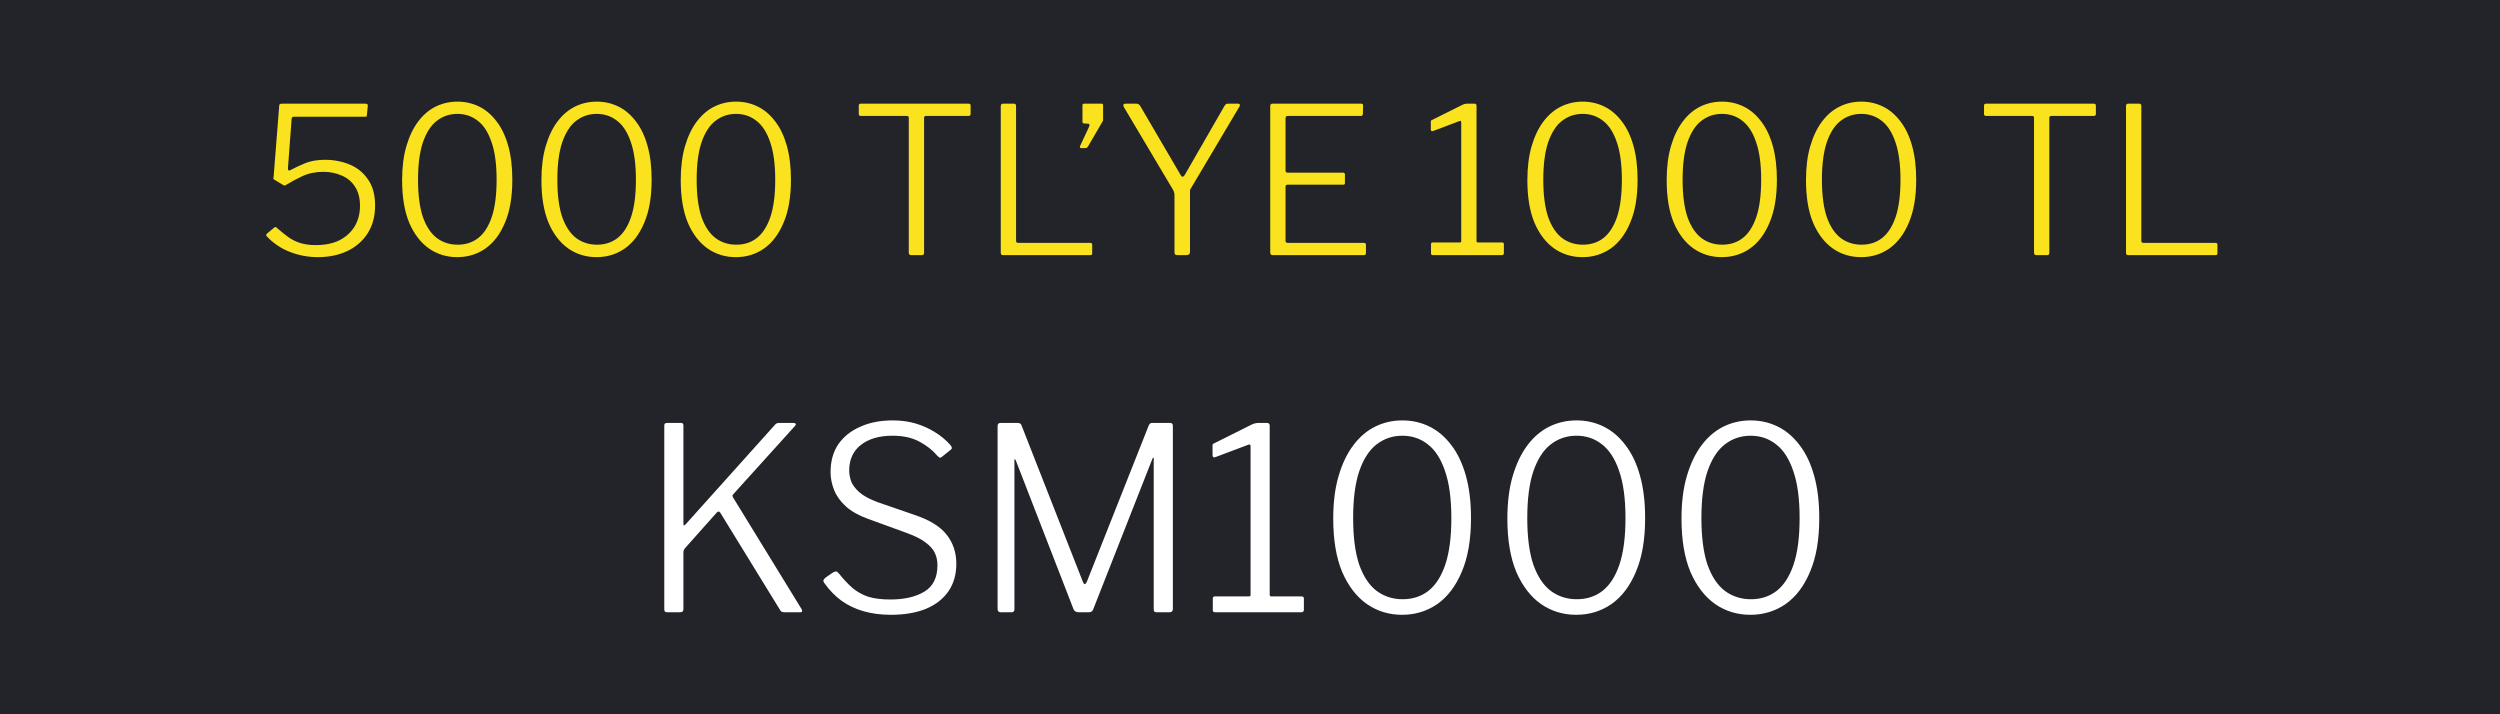
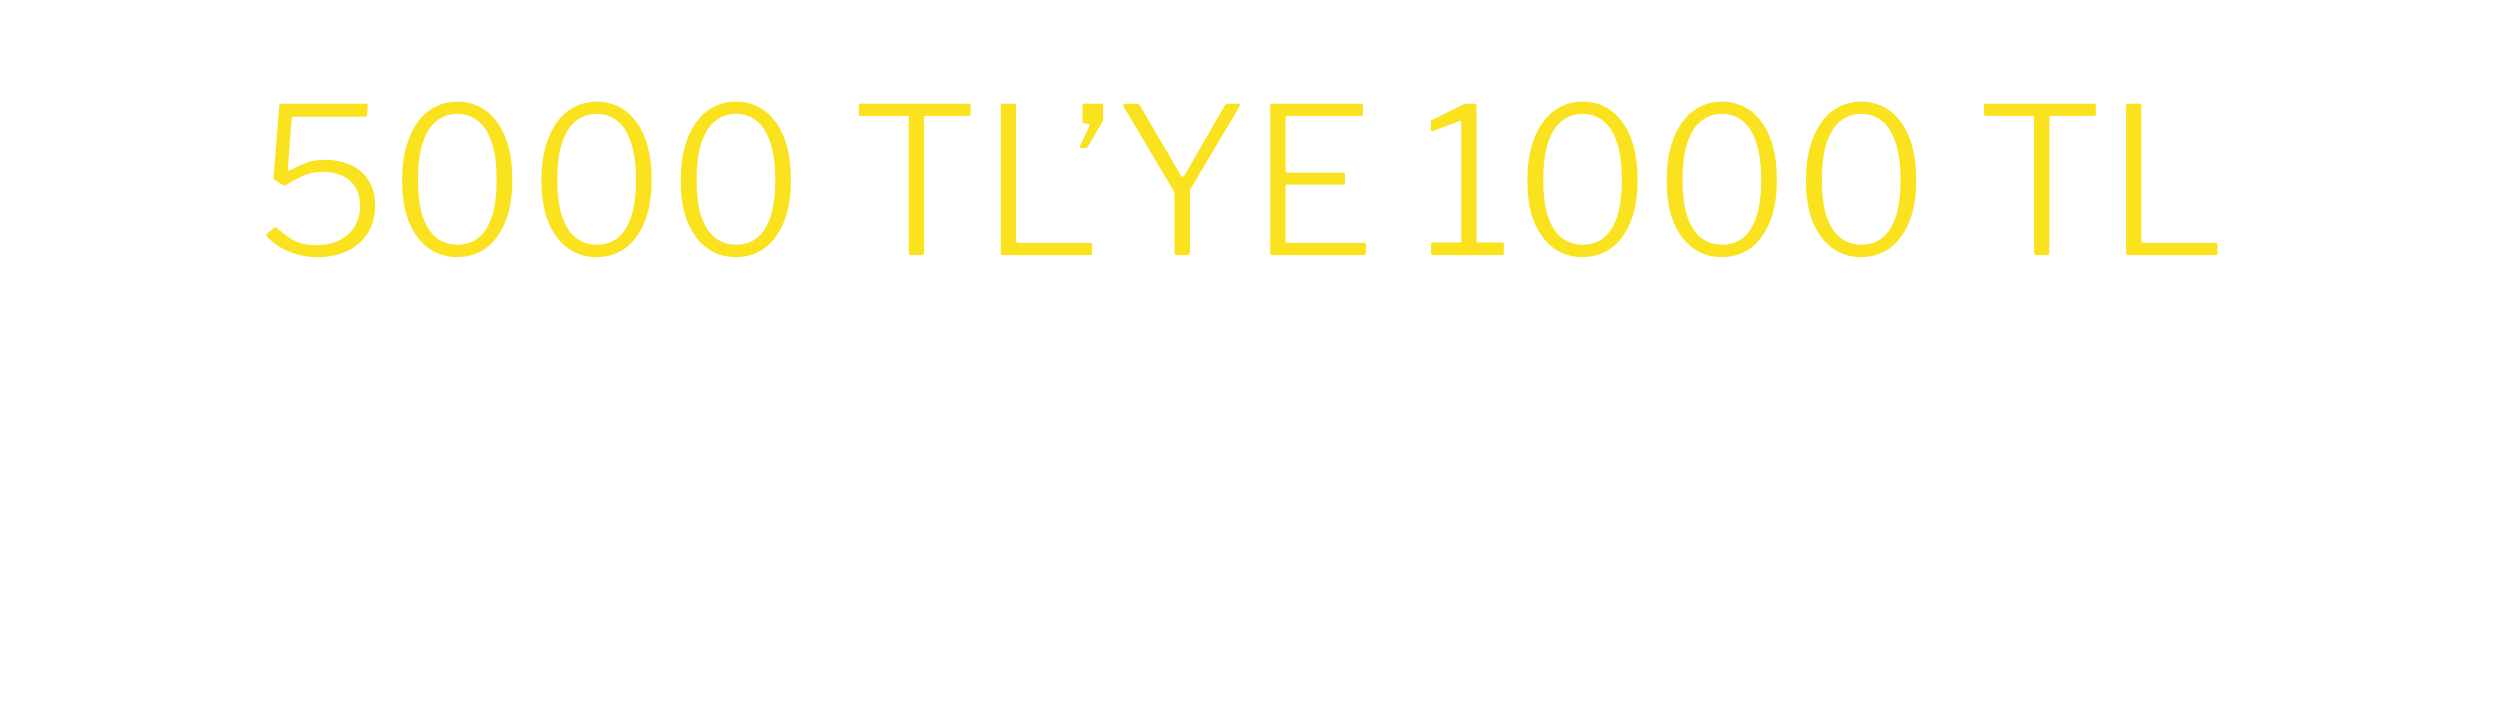
<svg xmlns="http://www.w3.org/2000/svg" width="98" height="28" viewBox="0 0 98 28" fill="none">
-   <rect width="98" height="28" fill="#22242A" />
  <path d="M14.312 4.064C14.36 4.064 14.389 4.072 14.4 4.088C14.416 4.099 14.421 4.123 14.416 4.16L14.384 4.504C14.379 4.536 14.373 4.557 14.368 4.568C14.368 4.573 14.344 4.576 14.296 4.576H11.52C11.467 4.576 11.437 4.603 11.432 4.656L11.288 6.584C11.283 6.621 11.288 6.651 11.304 6.672C11.325 6.688 11.349 6.688 11.376 6.672C11.568 6.571 11.768 6.477 11.976 6.392C12.189 6.307 12.445 6.264 12.744 6.264C13.085 6.264 13.405 6.325 13.704 6.448C14.003 6.571 14.243 6.765 14.424 7.032C14.611 7.293 14.704 7.635 14.704 8.056C14.704 8.483 14.605 8.848 14.408 9.152C14.216 9.451 13.952 9.68 13.616 9.84C13.28 10 12.896 10.08 12.464 10.08C12.085 10.08 11.723 10.013 11.376 9.88C11.029 9.747 10.728 9.547 10.472 9.28C10.445 9.253 10.432 9.232 10.432 9.216C10.437 9.195 10.453 9.171 10.48 9.144L10.752 8.92C10.784 8.888 10.819 8.893 10.856 8.936C11.011 9.069 11.16 9.189 11.304 9.296C11.448 9.397 11.605 9.475 11.776 9.528C11.947 9.581 12.147 9.608 12.376 9.608C12.744 9.608 13.056 9.544 13.312 9.416C13.568 9.283 13.765 9.101 13.904 8.872C14.043 8.637 14.112 8.371 14.112 8.072C14.112 7.763 14.045 7.509 13.912 7.312C13.784 7.115 13.611 6.971 13.392 6.88C13.173 6.784 12.936 6.736 12.68 6.736C12.371 6.736 12.096 6.792 11.856 6.904C11.616 7.016 11.403 7.131 11.216 7.248C11.173 7.269 11.147 7.277 11.136 7.272C11.131 7.267 11.112 7.256 11.08 7.24L10.776 7.056C10.733 7.029 10.712 7.013 10.712 7.008C10.717 6.997 10.723 6.963 10.728 6.904L10.944 4.16C10.949 4.117 10.957 4.091 10.968 4.08C10.984 4.069 11.027 4.064 11.096 4.064H14.312ZM17.931 3.984C18.235 3.984 18.518 4.048 18.779 4.176C19.041 4.304 19.27 4.499 19.467 4.76C19.665 5.016 19.817 5.336 19.923 5.72C20.03 6.099 20.083 6.541 20.083 7.048C20.083 7.72 19.987 8.28 19.795 8.728C19.609 9.176 19.353 9.515 19.027 9.744C18.702 9.968 18.334 10.08 17.923 10.08C17.513 10.08 17.145 9.968 16.819 9.744C16.494 9.515 16.235 9.179 16.043 8.736C15.857 8.288 15.763 7.731 15.763 7.064C15.763 6.552 15.819 6.107 15.931 5.728C16.043 5.344 16.198 5.021 16.395 4.76C16.593 4.499 16.822 4.304 17.083 4.176C17.345 4.048 17.627 3.984 17.931 3.984ZM17.939 9.592C18.249 9.592 18.515 9.507 18.739 9.336C18.969 9.16 19.147 8.885 19.275 8.512C19.403 8.133 19.467 7.645 19.467 7.048C19.467 6.44 19.401 5.947 19.267 5.568C19.139 5.189 18.961 4.912 18.731 4.736C18.502 4.555 18.235 4.464 17.931 4.464C17.627 4.464 17.358 4.555 17.123 4.736C16.894 4.912 16.713 5.192 16.579 5.576C16.451 5.955 16.387 6.445 16.387 7.048C16.387 7.645 16.451 8.133 16.579 8.512C16.713 8.885 16.897 9.16 17.131 9.336C17.366 9.507 17.635 9.592 17.939 9.592ZM23.392 3.984C23.696 3.984 23.979 4.048 24.24 4.176C24.502 4.304 24.731 4.499 24.928 4.76C25.126 5.016 25.278 5.336 25.384 5.72C25.491 6.099 25.544 6.541 25.544 7.048C25.544 7.72 25.448 8.28 25.256 8.728C25.07 9.176 24.814 9.515 24.488 9.744C24.163 9.968 23.795 10.08 23.384 10.08C22.974 10.08 22.606 9.968 22.28 9.744C21.955 9.515 21.696 9.179 21.504 8.736C21.318 8.288 21.224 7.731 21.224 7.064C21.224 6.552 21.28 6.107 21.392 5.728C21.504 5.344 21.659 5.021 21.856 4.76C22.054 4.499 22.283 4.304 22.544 4.176C22.806 4.048 23.088 3.984 23.392 3.984ZM23.4 9.592C23.71 9.592 23.976 9.507 24.2 9.336C24.43 9.16 24.608 8.885 24.736 8.512C24.864 8.133 24.928 7.645 24.928 7.048C24.928 6.44 24.862 5.947 24.728 5.568C24.6 5.189 24.422 4.912 24.192 4.736C23.963 4.555 23.696 4.464 23.392 4.464C23.088 4.464 22.819 4.555 22.584 4.736C22.355 4.912 22.174 5.192 22.04 5.576C21.912 5.955 21.848 6.445 21.848 7.048C21.848 7.645 21.912 8.133 22.04 8.512C22.174 8.885 22.358 9.16 22.592 9.336C22.827 9.507 23.096 9.592 23.4 9.592ZM28.853 3.984C29.157 3.984 29.44 4.048 29.701 4.176C29.962 4.304 30.192 4.499 30.389 4.76C30.587 5.016 30.738 5.336 30.845 5.72C30.952 6.099 31.005 6.541 31.005 7.048C31.005 7.72 30.909 8.28 30.717 8.728C30.53 9.176 30.274 9.515 29.949 9.744C29.624 9.968 29.256 10.08 28.845 10.08C28.434 10.08 28.067 9.968 27.741 9.744C27.416 9.515 27.157 9.179 26.965 8.736C26.779 8.288 26.685 7.731 26.685 7.064C26.685 6.552 26.741 6.107 26.853 5.728C26.965 5.344 27.12 5.021 27.317 4.76C27.515 4.499 27.744 4.304 28.005 4.176C28.267 4.048 28.549 3.984 28.853 3.984ZM28.861 9.592C29.171 9.592 29.437 9.507 29.661 9.336C29.89 9.16 30.069 8.885 30.197 8.512C30.325 8.133 30.389 7.645 30.389 7.048C30.389 6.44 30.323 5.947 30.189 5.568C30.061 5.189 29.883 4.912 29.653 4.736C29.424 4.555 29.157 4.464 28.853 4.464C28.549 4.464 28.28 4.555 28.045 4.736C27.816 4.912 27.634 5.192 27.501 5.576C27.373 5.955 27.309 6.445 27.309 7.048C27.309 7.645 27.373 8.133 27.501 8.512C27.634 8.885 27.819 9.16 28.053 9.336C28.288 9.507 28.557 9.592 28.861 9.592ZM33.664 4.144C33.664 4.117 33.67 4.099 33.681 4.088C33.691 4.072 33.712 4.064 33.745 4.064H37.968C38.001 4.064 38.022 4.072 38.032 4.088C38.043 4.099 38.048 4.117 38.048 4.144V4.472C38.048 4.52 38.022 4.544 37.968 4.544H36.312C36.254 4.544 36.224 4.568 36.224 4.616V9.904C36.224 9.968 36.198 10 36.145 10H35.712C35.654 10 35.624 9.968 35.624 9.904V4.616C35.624 4.568 35.598 4.544 35.544 4.544H33.745C33.691 4.544 33.664 4.52 33.664 4.472V4.144ZM39.23 4.16C39.23 4.096 39.26 4.064 39.318 4.064H39.75C39.804 4.064 39.83 4.096 39.83 4.16V9.44C39.83 9.493 39.857 9.52 39.91 9.52H42.734C42.788 9.52 42.814 9.544 42.814 9.592V9.928C42.814 9.949 42.809 9.968 42.798 9.984C42.788 9.995 42.766 10 42.734 10H39.326C39.289 10 39.262 9.992 39.246 9.976C39.236 9.96 39.23 9.936 39.23 9.904V4.16ZM42.385 5.808C42.364 5.808 42.348 5.8 42.337 5.784C42.327 5.763 42.327 5.744 42.337 5.728L42.689 4.976C42.705 4.933 42.711 4.901 42.705 4.88C42.7 4.859 42.681 4.848 42.649 4.848L42.513 4.84C42.487 4.84 42.465 4.835 42.449 4.824C42.439 4.808 42.433 4.789 42.433 4.768V4.128C42.433 4.085 42.455 4.064 42.497 4.064H43.177C43.22 4.064 43.241 4.085 43.241 4.128V4.712C43.241 4.723 43.233 4.741 43.217 4.768L42.649 5.744C42.639 5.765 42.623 5.781 42.601 5.792C42.58 5.803 42.553 5.808 42.521 5.808H42.385ZM48.536 4.064C48.568 4.064 48.589 4.075 48.6 4.096C48.61 4.112 48.608 4.136 48.592 4.168L46.688 7.376C46.666 7.403 46.653 7.429 46.648 7.456C46.648 7.483 46.648 7.528 46.648 7.592V9.872C46.648 9.957 46.6 10 46.504 10H46.16C46.112 10 46.08 9.992 46.064 9.976C46.048 9.955 46.04 9.928 46.04 9.896V7.648C46.04 7.6 46.034 7.565 46.024 7.544C46.018 7.517 46.008 7.488 45.992 7.456L44.048 4.184C44.032 4.147 44.029 4.117 44.04 4.096C44.056 4.075 44.085 4.064 44.128 4.064H44.544C44.586 4.064 44.616 4.072 44.632 4.088C44.653 4.099 44.674 4.12 44.696 4.152L46.264 6.832C46.296 6.896 46.325 6.928 46.352 6.928C46.384 6.928 46.416 6.901 46.448 6.848L48 4.152C48.026 4.115 48.048 4.091 48.064 4.08C48.08 4.069 48.109 4.064 48.152 4.064H48.536ZM49.793 4.16C49.793 4.096 49.822 4.064 49.881 4.064H53.361C53.409 4.064 53.433 4.088 53.433 4.136L53.425 4.464C53.425 4.517 53.398 4.544 53.345 4.544H50.489C50.425 4.544 50.393 4.573 50.393 4.632V6.688C50.393 6.741 50.422 6.768 50.481 6.768H52.649C52.697 6.768 52.721 6.792 52.721 6.84V7.176C52.721 7.197 52.716 7.213 52.705 7.224C52.7 7.235 52.681 7.24 52.649 7.24H50.473C50.42 7.24 50.393 7.267 50.393 7.32V9.44C50.393 9.493 50.42 9.52 50.473 9.52H53.457C53.516 9.52 53.545 9.544 53.545 9.592V9.928C53.545 9.949 53.537 9.968 53.521 9.984C53.51 9.995 53.492 10 53.465 10H49.889C49.825 10 49.793 9.968 49.793 9.904V4.16ZM58.88 9.504C58.928 9.504 58.952 9.525 58.952 9.568V9.928C58.952 9.944 58.947 9.96 58.936 9.976C58.925 9.992 58.904 10 58.872 10H56.168C56.12 10 56.096 9.979 56.096 9.936V9.568C56.096 9.525 56.117 9.504 56.16 9.504H57.224C57.261 9.504 57.28 9.491 57.28 9.464V4.8C57.28 4.747 57.258 4.728 57.216 4.744L56.176 5.136C56.117 5.157 56.088 5.133 56.088 5.064V4.792C56.088 4.76 56.09 4.739 56.096 4.728C56.106 4.717 56.125 4.707 56.152 4.696L57.304 4.12C57.346 4.099 57.381 4.085 57.408 4.08C57.44 4.069 57.474 4.064 57.512 4.064H57.8C57.853 4.064 57.88 4.093 57.88 4.152V9.448C57.88 9.485 57.896 9.504 57.928 9.504H58.88ZM62.041 3.984C62.345 3.984 62.627 4.048 62.889 4.176C63.15 4.304 63.379 4.499 63.577 4.76C63.774 5.016 63.926 5.336 64.033 5.72C64.139 6.099 64.193 6.541 64.193 7.048C64.193 7.72 64.097 8.28 63.905 8.728C63.718 9.176 63.462 9.515 63.137 9.744C62.811 9.968 62.443 10.08 62.033 10.08C61.622 10.08 61.254 9.968 60.929 9.744C60.603 9.515 60.345 9.179 60.153 8.736C59.966 8.288 59.873 7.731 59.873 7.064C59.873 6.552 59.929 6.107 60.041 5.728C60.153 5.344 60.307 5.021 60.505 4.76C60.702 4.499 60.931 4.304 61.193 4.176C61.454 4.048 61.737 3.984 62.041 3.984ZM62.049 9.592C62.358 9.592 62.625 9.507 62.849 9.336C63.078 9.16 63.257 8.885 63.385 8.512C63.513 8.133 63.577 7.645 63.577 7.048C63.577 6.44 63.51 5.947 63.377 5.568C63.249 5.189 63.07 4.912 62.841 4.736C62.611 4.555 62.345 4.464 62.041 4.464C61.737 4.464 61.467 4.555 61.233 4.736C61.003 4.912 60.822 5.192 60.689 5.576C60.561 5.955 60.497 6.445 60.497 7.048C60.497 7.645 60.561 8.133 60.689 8.512C60.822 8.885 61.006 9.16 61.241 9.336C61.475 9.507 61.745 9.592 62.049 9.592ZM67.502 3.984C67.806 3.984 68.088 4.048 68.35 4.176C68.611 4.304 68.84 4.499 69.038 4.76C69.235 5.016 69.387 5.336 69.494 5.72C69.6 6.099 69.654 6.541 69.654 7.048C69.654 7.72 69.558 8.28 69.366 8.728C69.179 9.176 68.923 9.515 68.598 9.744C68.272 9.968 67.904 10.08 67.494 10.08C67.083 10.08 66.715 9.968 66.39 9.744C66.064 9.515 65.806 9.179 65.614 8.736C65.427 8.288 65.334 7.731 65.334 7.064C65.334 6.552 65.39 6.107 65.502 5.728C65.614 5.344 65.768 5.021 65.966 4.76C66.163 4.499 66.392 4.304 66.654 4.176C66.915 4.048 67.198 3.984 67.502 3.984ZM67.51 9.592C67.819 9.592 68.086 9.507 68.31 9.336C68.539 9.16 68.718 8.885 68.846 8.512C68.974 8.133 69.038 7.645 69.038 7.048C69.038 6.44 68.971 5.947 68.838 5.568C68.71 5.189 68.531 4.912 68.302 4.736C68.072 4.555 67.806 4.464 67.502 4.464C67.198 4.464 66.928 4.555 66.694 4.736C66.464 4.912 66.283 5.192 66.15 5.576C66.022 5.955 65.958 6.445 65.958 7.048C65.958 7.645 66.022 8.133 66.15 8.512C66.283 8.885 66.467 9.16 66.702 9.336C66.936 9.507 67.206 9.592 67.51 9.592ZM72.963 3.984C73.267 3.984 73.549 4.048 73.811 4.176C74.072 4.304 74.301 4.499 74.499 4.76C74.696 5.016 74.848 5.336 74.955 5.72C75.061 6.099 75.115 6.541 75.115 7.048C75.115 7.72 75.019 8.28 74.827 8.728C74.64 9.176 74.384 9.515 74.059 9.744C73.733 9.968 73.365 10.08 72.955 10.08C72.544 10.08 72.176 9.968 71.851 9.744C71.525 9.515 71.267 9.179 71.075 8.736C70.888 8.288 70.795 7.731 70.795 7.064C70.795 6.552 70.851 6.107 70.963 5.728C71.075 5.344 71.229 5.021 71.427 4.76C71.624 4.499 71.853 4.304 72.115 4.176C72.376 4.048 72.659 3.984 72.963 3.984ZM72.971 9.592C73.28 9.592 73.547 9.507 73.771 9.336C74 9.16 74.179 8.885 74.307 8.512C74.435 8.133 74.499 7.645 74.499 7.048C74.499 6.44 74.432 5.947 74.299 5.568C74.171 5.189 73.992 4.912 73.763 4.736C73.533 4.555 73.267 4.464 72.963 4.464C72.659 4.464 72.389 4.555 72.155 4.736C71.925 4.912 71.744 5.192 71.611 5.576C71.483 5.955 71.419 6.445 71.419 7.048C71.419 7.645 71.483 8.133 71.611 8.512C71.744 8.885 71.928 9.16 72.163 9.336C72.397 9.507 72.667 9.592 72.971 9.592ZM77.774 4.144C77.774 4.117 77.779 4.099 77.79 4.088C77.8 4.072 77.822 4.064 77.854 4.064H82.078C82.11 4.064 82.131 4.072 82.142 4.088C82.153 4.099 82.158 4.117 82.158 4.144V4.472C82.158 4.52 82.131 4.544 82.078 4.544H80.422C80.363 4.544 80.334 4.568 80.334 4.616V9.904C80.334 9.968 80.307 10 80.254 10H79.822C79.763 10 79.734 9.968 79.734 9.904V4.616C79.734 4.568 79.707 4.544 79.654 4.544H77.854C77.8 4.544 77.774 4.52 77.774 4.472V4.144ZM83.34 4.16C83.34 4.096 83.369 4.064 83.428 4.064H83.86C83.913 4.064 83.94 4.096 83.94 4.16V9.44C83.94 9.493 83.966 9.52 84.02 9.52H86.844C86.897 9.52 86.924 9.544 86.924 9.592V9.928C86.924 9.949 86.918 9.968 86.908 9.984C86.897 9.995 86.876 10 86.844 10H83.436C83.398 10 83.372 9.992 83.356 9.976C83.345 9.96 83.34 9.936 83.34 9.904V4.16Z" fill="#FAE31E" />
-   <path d="M31.43 23.89C31.443 23.923 31.447 23.95 31.44 23.97C31.433 23.99 31.413 24 31.38 24H30.74C30.667 24 30.617 23.977 30.59 23.93L28.23 20.09C28.19 20.037 28.143 20.04 28.09 20.1L26.87 21.47C26.817 21.523 26.79 21.583 26.79 21.65V23.88C26.79 23.96 26.747 24 26.66 24H26.17C26.123 24 26.09 23.993 26.07 23.98C26.05 23.96 26.04 23.927 26.04 23.88V16.68C26.04 16.613 26.073 16.58 26.14 16.58H26.7C26.76 16.58 26.79 16.613 26.79 16.68V20.53C26.79 20.57 26.797 20.593 26.81 20.6C26.823 20.6 26.847 20.583 26.88 20.55L30.38 16.65C30.4 16.623 30.42 16.607 30.44 16.6C30.467 16.587 30.503 16.58 30.55 16.58H31.11C31.157 16.58 31.183 16.593 31.19 16.62C31.203 16.64 31.197 16.663 31.17 16.69L28.73 19.39C28.71 19.417 28.71 19.45 28.73 19.49L31.43 23.89ZM36.748 17.87C36.561 17.65 36.325 17.463 36.038 17.31C35.751 17.157 35.401 17.08 34.988 17.08C34.468 17.08 34.054 17.2 33.748 17.44C33.441 17.68 33.288 18.017 33.288 18.45C33.288 18.563 33.311 18.697 33.358 18.85C33.411 18.997 33.518 19.143 33.678 19.29C33.844 19.437 34.091 19.57 34.418 19.69L35.838 20.18C36.438 20.38 36.861 20.64 37.108 20.96C37.361 21.28 37.488 21.66 37.488 22.1C37.488 22.52 37.385 22.88 37.178 23.18C36.971 23.48 36.675 23.71 36.288 23.87C35.908 24.023 35.451 24.1 34.918 24.1C34.531 24.1 34.175 24.053 33.848 23.96C33.528 23.867 33.241 23.73 32.988 23.55C32.734 23.363 32.511 23.133 32.318 22.86C32.285 22.82 32.271 22.783 32.278 22.75C32.291 22.71 32.325 22.67 32.378 22.63L32.638 22.45C32.698 22.417 32.741 22.4 32.768 22.4C32.801 22.4 32.834 22.42 32.868 22.46C33.048 22.687 33.228 22.88 33.408 23.04C33.588 23.193 33.794 23.31 34.028 23.39C34.261 23.463 34.551 23.5 34.898 23.5C35.451 23.5 35.898 23.397 36.238 23.19C36.578 22.983 36.748 22.64 36.748 22.16C36.748 21.98 36.715 21.82 36.648 21.68C36.581 21.533 36.461 21.397 36.288 21.27C36.121 21.137 35.871 21.01 35.538 20.89L34.028 20.34C33.661 20.207 33.371 20.043 33.158 19.85C32.944 19.657 32.791 19.443 32.698 19.21C32.605 18.977 32.558 18.743 32.558 18.51C32.558 18.083 32.658 17.72 32.858 17.42C33.065 17.12 33.351 16.89 33.718 16.73C34.084 16.563 34.511 16.48 34.998 16.48C35.325 16.48 35.621 16.52 35.888 16.6C36.161 16.68 36.414 16.793 36.648 16.94C36.881 17.08 37.088 17.253 37.268 17.46C37.288 17.487 37.301 17.513 37.308 17.54C37.321 17.567 37.308 17.597 37.268 17.63L36.908 17.92C36.874 17.94 36.848 17.947 36.828 17.94C36.815 17.927 36.788 17.903 36.748 17.87ZM39.226 24C39.146 24 39.106 23.957 39.106 23.87V16.7C39.106 16.62 39.143 16.58 39.216 16.58H39.886C39.933 16.58 39.966 16.587 39.986 16.6C40.013 16.613 40.033 16.64 40.046 16.68L42.446 22.8C42.473 22.867 42.5 22.9 42.526 22.9C42.553 22.893 42.58 22.86 42.606 22.8L45.026 16.69C45.053 16.617 45.096 16.58 45.156 16.58H45.876C45.943 16.58 45.976 16.62 45.976 16.7V23.87C45.976 23.957 45.933 24 45.846 24H45.346C45.306 24 45.276 23.993 45.256 23.98C45.236 23.96 45.226 23.927 45.226 23.88V17.98C45.226 17.947 45.22 17.933 45.206 17.94C45.193 17.947 45.183 17.96 45.176 17.98L42.856 23.88C42.83 23.96 42.773 24 42.686 24H42.286C42.186 24 42.12 23.963 42.086 23.89L39.816 18.04C39.803 18.013 39.79 18 39.776 18C39.77 18 39.766 18.013 39.766 18.04V23.89C39.766 23.923 39.756 23.95 39.736 23.97C39.723 23.99 39.693 24 39.646 24H39.226ZM51.022 23.38C51.082 23.38 51.112 23.407 51.112 23.46V23.91C51.112 23.93 51.105 23.95 51.092 23.97C51.078 23.99 51.052 24 51.012 24H47.632C47.572 24 47.542 23.973 47.542 23.92V23.46C47.542 23.407 47.568 23.38 47.622 23.38H48.952C48.998 23.38 49.022 23.363 49.022 23.33V17.5C49.022 17.433 48.995 17.41 48.942 17.43L47.642 17.92C47.568 17.947 47.532 17.917 47.532 17.83V17.49C47.532 17.45 47.535 17.423 47.542 17.41C47.555 17.397 47.578 17.383 47.612 17.37L49.052 16.65C49.105 16.623 49.148 16.607 49.182 16.6C49.222 16.587 49.265 16.58 49.312 16.58H49.672C49.738 16.58 49.772 16.617 49.772 16.69V23.31C49.772 23.357 49.792 23.38 49.832 23.38H51.022ZM54.973 16.48C55.353 16.48 55.706 16.56 56.033 16.72C56.359 16.88 56.646 17.123 56.893 17.45C57.139 17.77 57.329 18.17 57.463 18.65C57.596 19.123 57.663 19.677 57.663 20.31C57.663 21.15 57.543 21.85 57.303 22.41C57.069 22.97 56.749 23.393 56.343 23.68C55.936 23.96 55.476 24.1 54.963 24.1C54.449 24.1 53.989 23.96 53.583 23.68C53.176 23.393 52.853 22.973 52.613 22.42C52.379 21.86 52.263 21.163 52.263 20.33C52.263 19.69 52.333 19.133 52.473 18.66C52.613 18.18 52.806 17.777 53.053 17.45C53.299 17.123 53.586 16.88 53.913 16.72C54.239 16.56 54.593 16.48 54.973 16.48ZM54.983 23.49C55.369 23.49 55.703 23.383 55.983 23.17C56.269 22.95 56.493 22.607 56.653 22.14C56.813 21.667 56.893 21.057 56.893 20.31C56.893 19.55 56.809 18.933 56.643 18.46C56.483 17.987 56.259 17.64 55.973 17.42C55.686 17.193 55.353 17.08 54.973 17.08C54.593 17.08 54.256 17.193 53.963 17.42C53.676 17.64 53.449 17.99 53.283 18.47C53.123 18.943 53.043 19.557 53.043 20.31C53.043 21.057 53.123 21.667 53.283 22.14C53.449 22.607 53.679 22.95 53.973 23.17C54.266 23.383 54.603 23.49 54.983 23.49ZM61.799 16.48C62.179 16.48 62.532 16.56 62.859 16.72C63.186 16.88 63.472 17.123 63.719 17.45C63.966 17.77 64.156 18.17 64.289 18.65C64.422 19.123 64.489 19.677 64.489 20.31C64.489 21.15 64.369 21.85 64.129 22.41C63.896 22.97 63.576 23.393 63.169 23.68C62.762 23.96 62.302 24.1 61.789 24.1C61.276 24.1 60.816 23.96 60.409 23.68C60.002 23.393 59.679 22.973 59.439 22.42C59.206 21.86 59.089 21.163 59.089 20.33C59.089 19.69 59.159 19.133 59.299 18.66C59.439 18.18 59.632 17.777 59.879 17.45C60.126 17.123 60.412 16.88 60.739 16.72C61.066 16.56 61.419 16.48 61.799 16.48ZM61.809 23.49C62.196 23.49 62.529 23.383 62.809 23.17C63.096 22.95 63.319 22.607 63.479 22.14C63.639 21.667 63.719 21.057 63.719 20.31C63.719 19.55 63.636 18.933 63.469 18.46C63.309 17.987 63.086 17.64 62.799 17.42C62.512 17.193 62.179 17.08 61.799 17.08C61.419 17.08 61.082 17.193 60.789 17.42C60.502 17.64 60.276 17.99 60.109 18.47C59.949 18.943 59.869 19.557 59.869 20.31C59.869 21.057 59.949 21.667 60.109 22.14C60.276 22.607 60.506 22.95 60.799 23.17C61.092 23.383 61.429 23.49 61.809 23.49ZM68.625 16.48C69.005 16.48 69.358 16.56 69.685 16.72C70.012 16.88 70.298 17.123 70.545 17.45C70.792 17.77 70.982 18.17 71.115 18.65C71.248 19.123 71.315 19.677 71.315 20.31C71.315 21.15 71.195 21.85 70.955 22.41C70.722 22.97 70.402 23.393 69.995 23.68C69.588 23.96 69.128 24.1 68.615 24.1C68.102 24.1 67.642 23.96 67.235 23.68C66.828 23.393 66.505 22.973 66.265 22.42C66.032 21.86 65.915 21.163 65.915 20.33C65.915 19.69 65.985 19.133 66.125 18.66C66.265 18.18 66.458 17.777 66.705 17.45C66.952 17.123 67.238 16.88 67.565 16.72C67.892 16.56 68.245 16.48 68.625 16.48ZM68.635 23.49C69.022 23.49 69.355 23.383 69.635 23.17C69.922 22.95 70.145 22.607 70.305 22.14C70.465 21.667 70.545 21.057 70.545 20.31C70.545 19.55 70.462 18.933 70.295 18.46C70.135 17.987 69.912 17.64 69.625 17.42C69.338 17.193 69.005 17.08 68.625 17.08C68.245 17.08 67.908 17.193 67.615 17.42C67.328 17.64 67.102 17.99 66.935 18.47C66.775 18.943 66.695 19.557 66.695 20.31C66.695 21.057 66.775 21.667 66.935 22.14C67.102 22.607 67.332 22.95 67.625 23.17C67.918 23.383 68.255 23.49 68.635 23.49Z" fill="white" />
</svg>